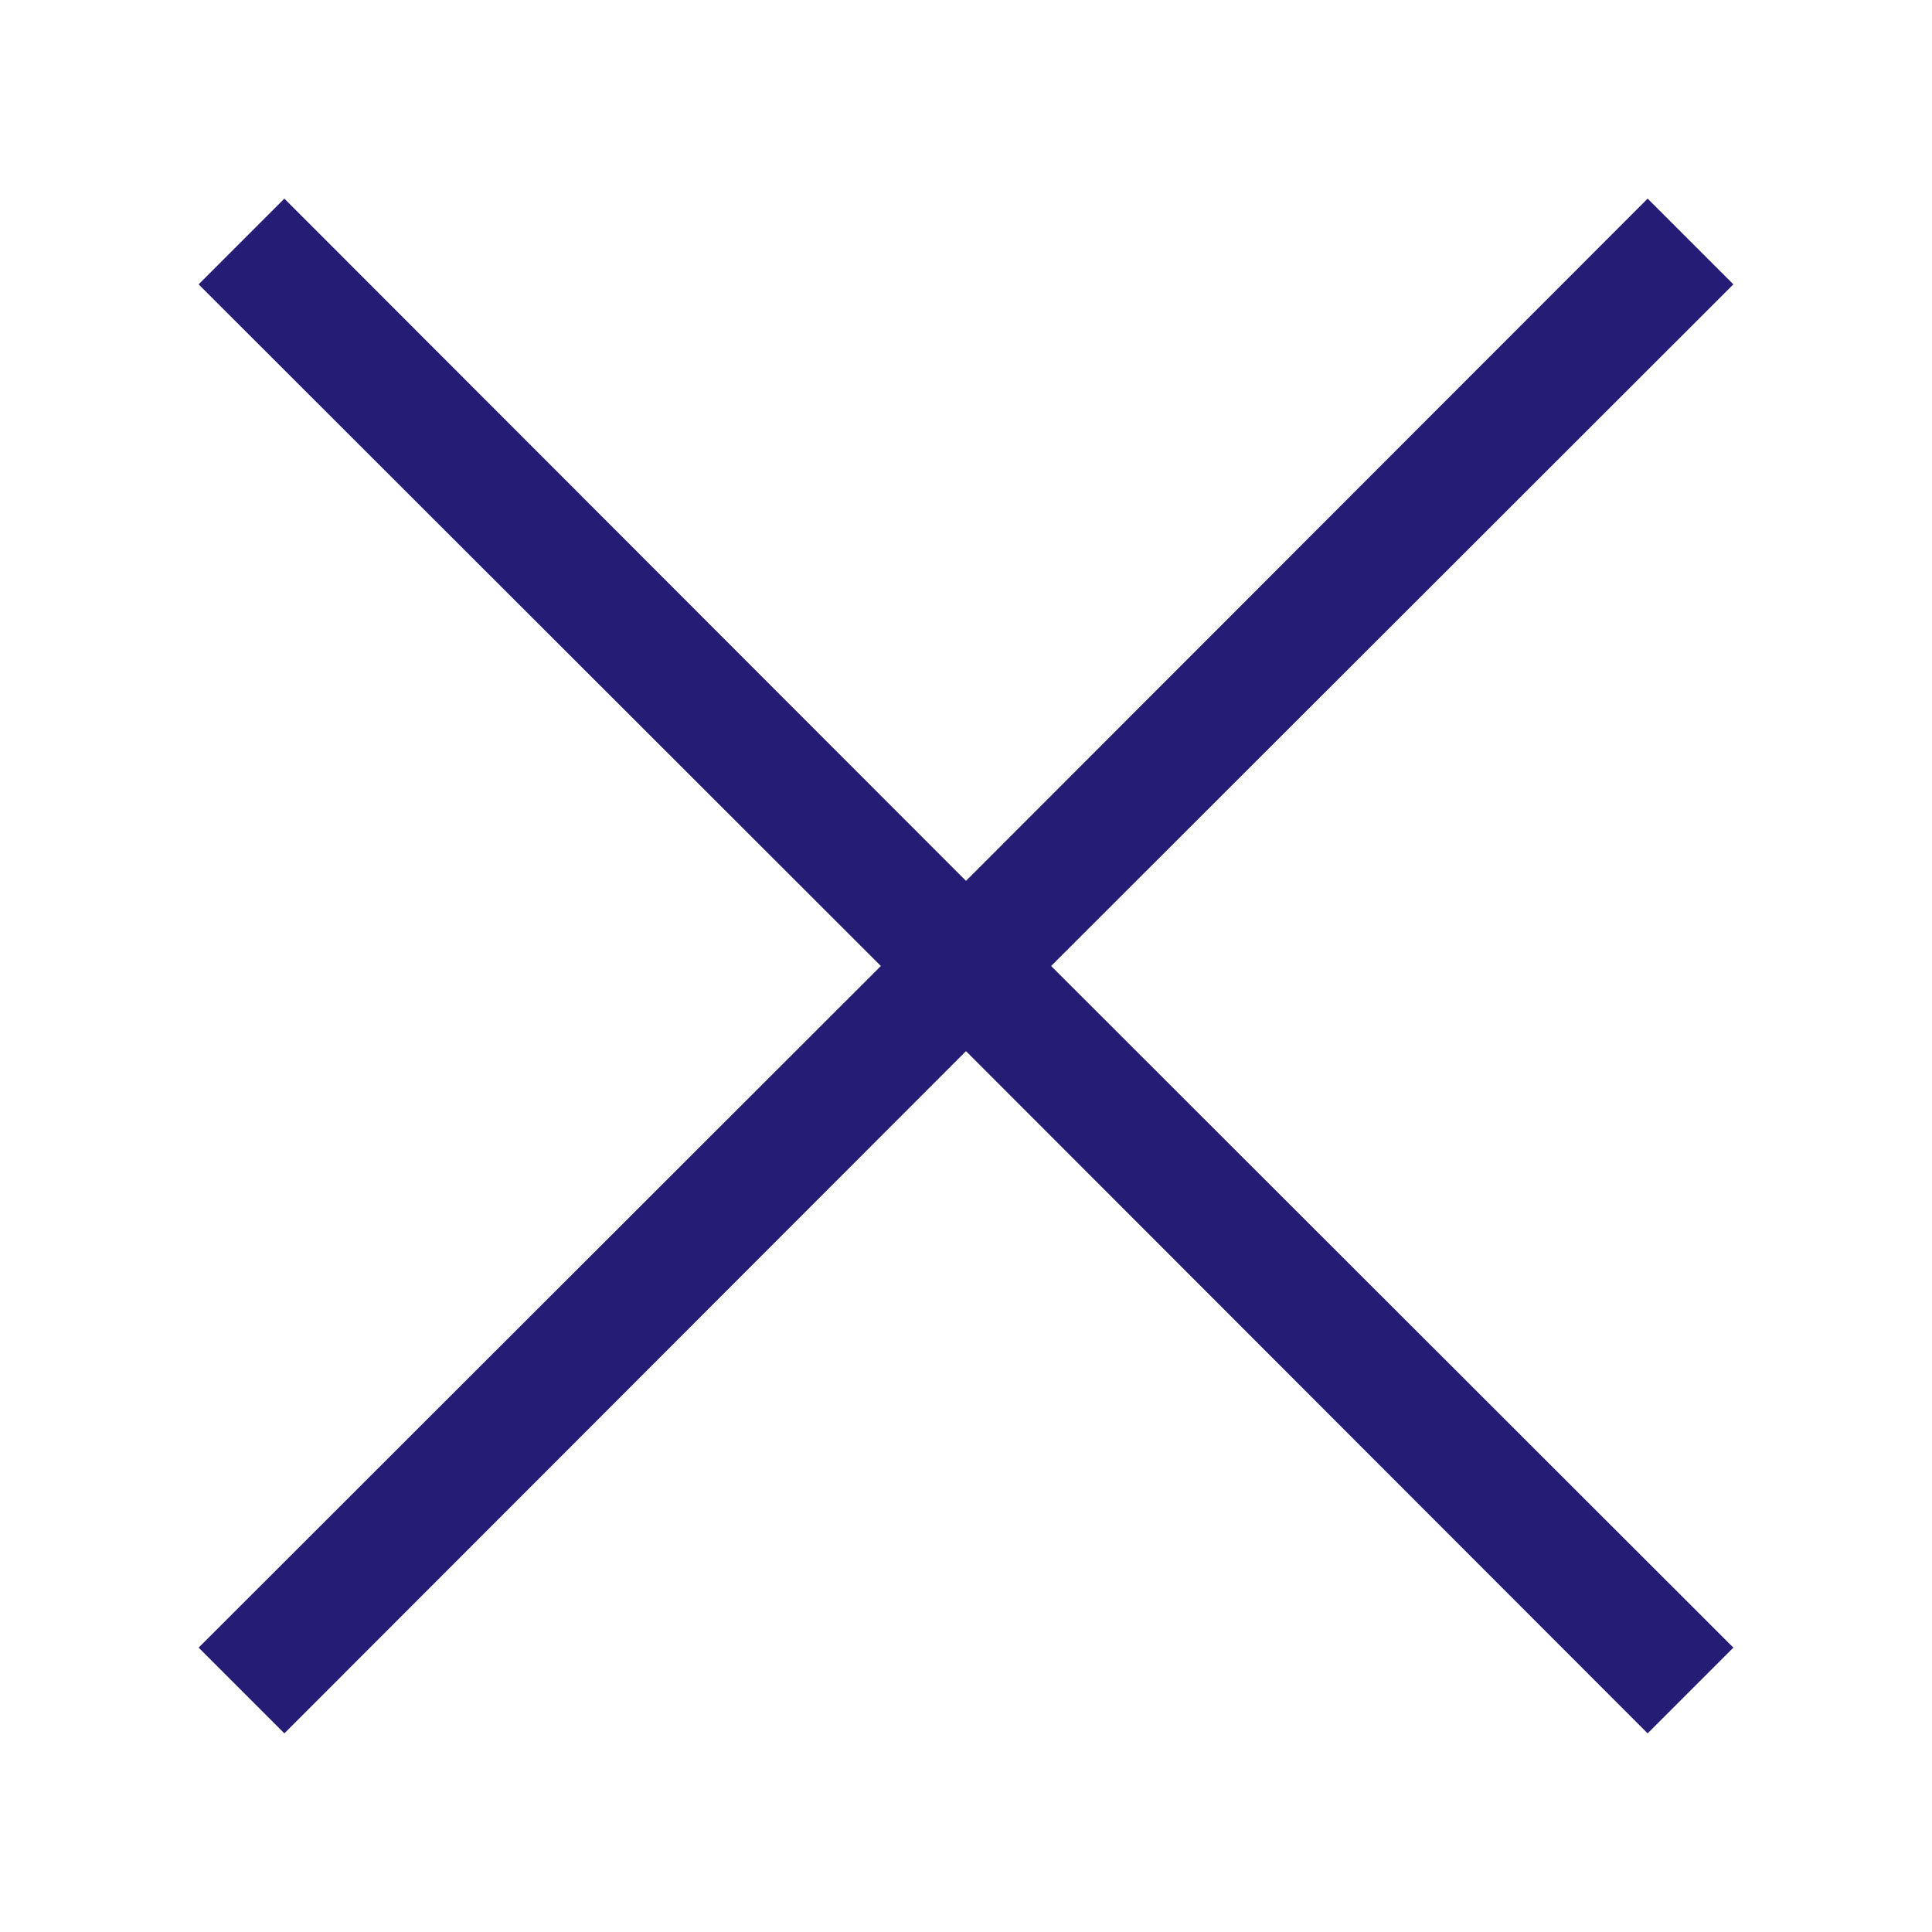
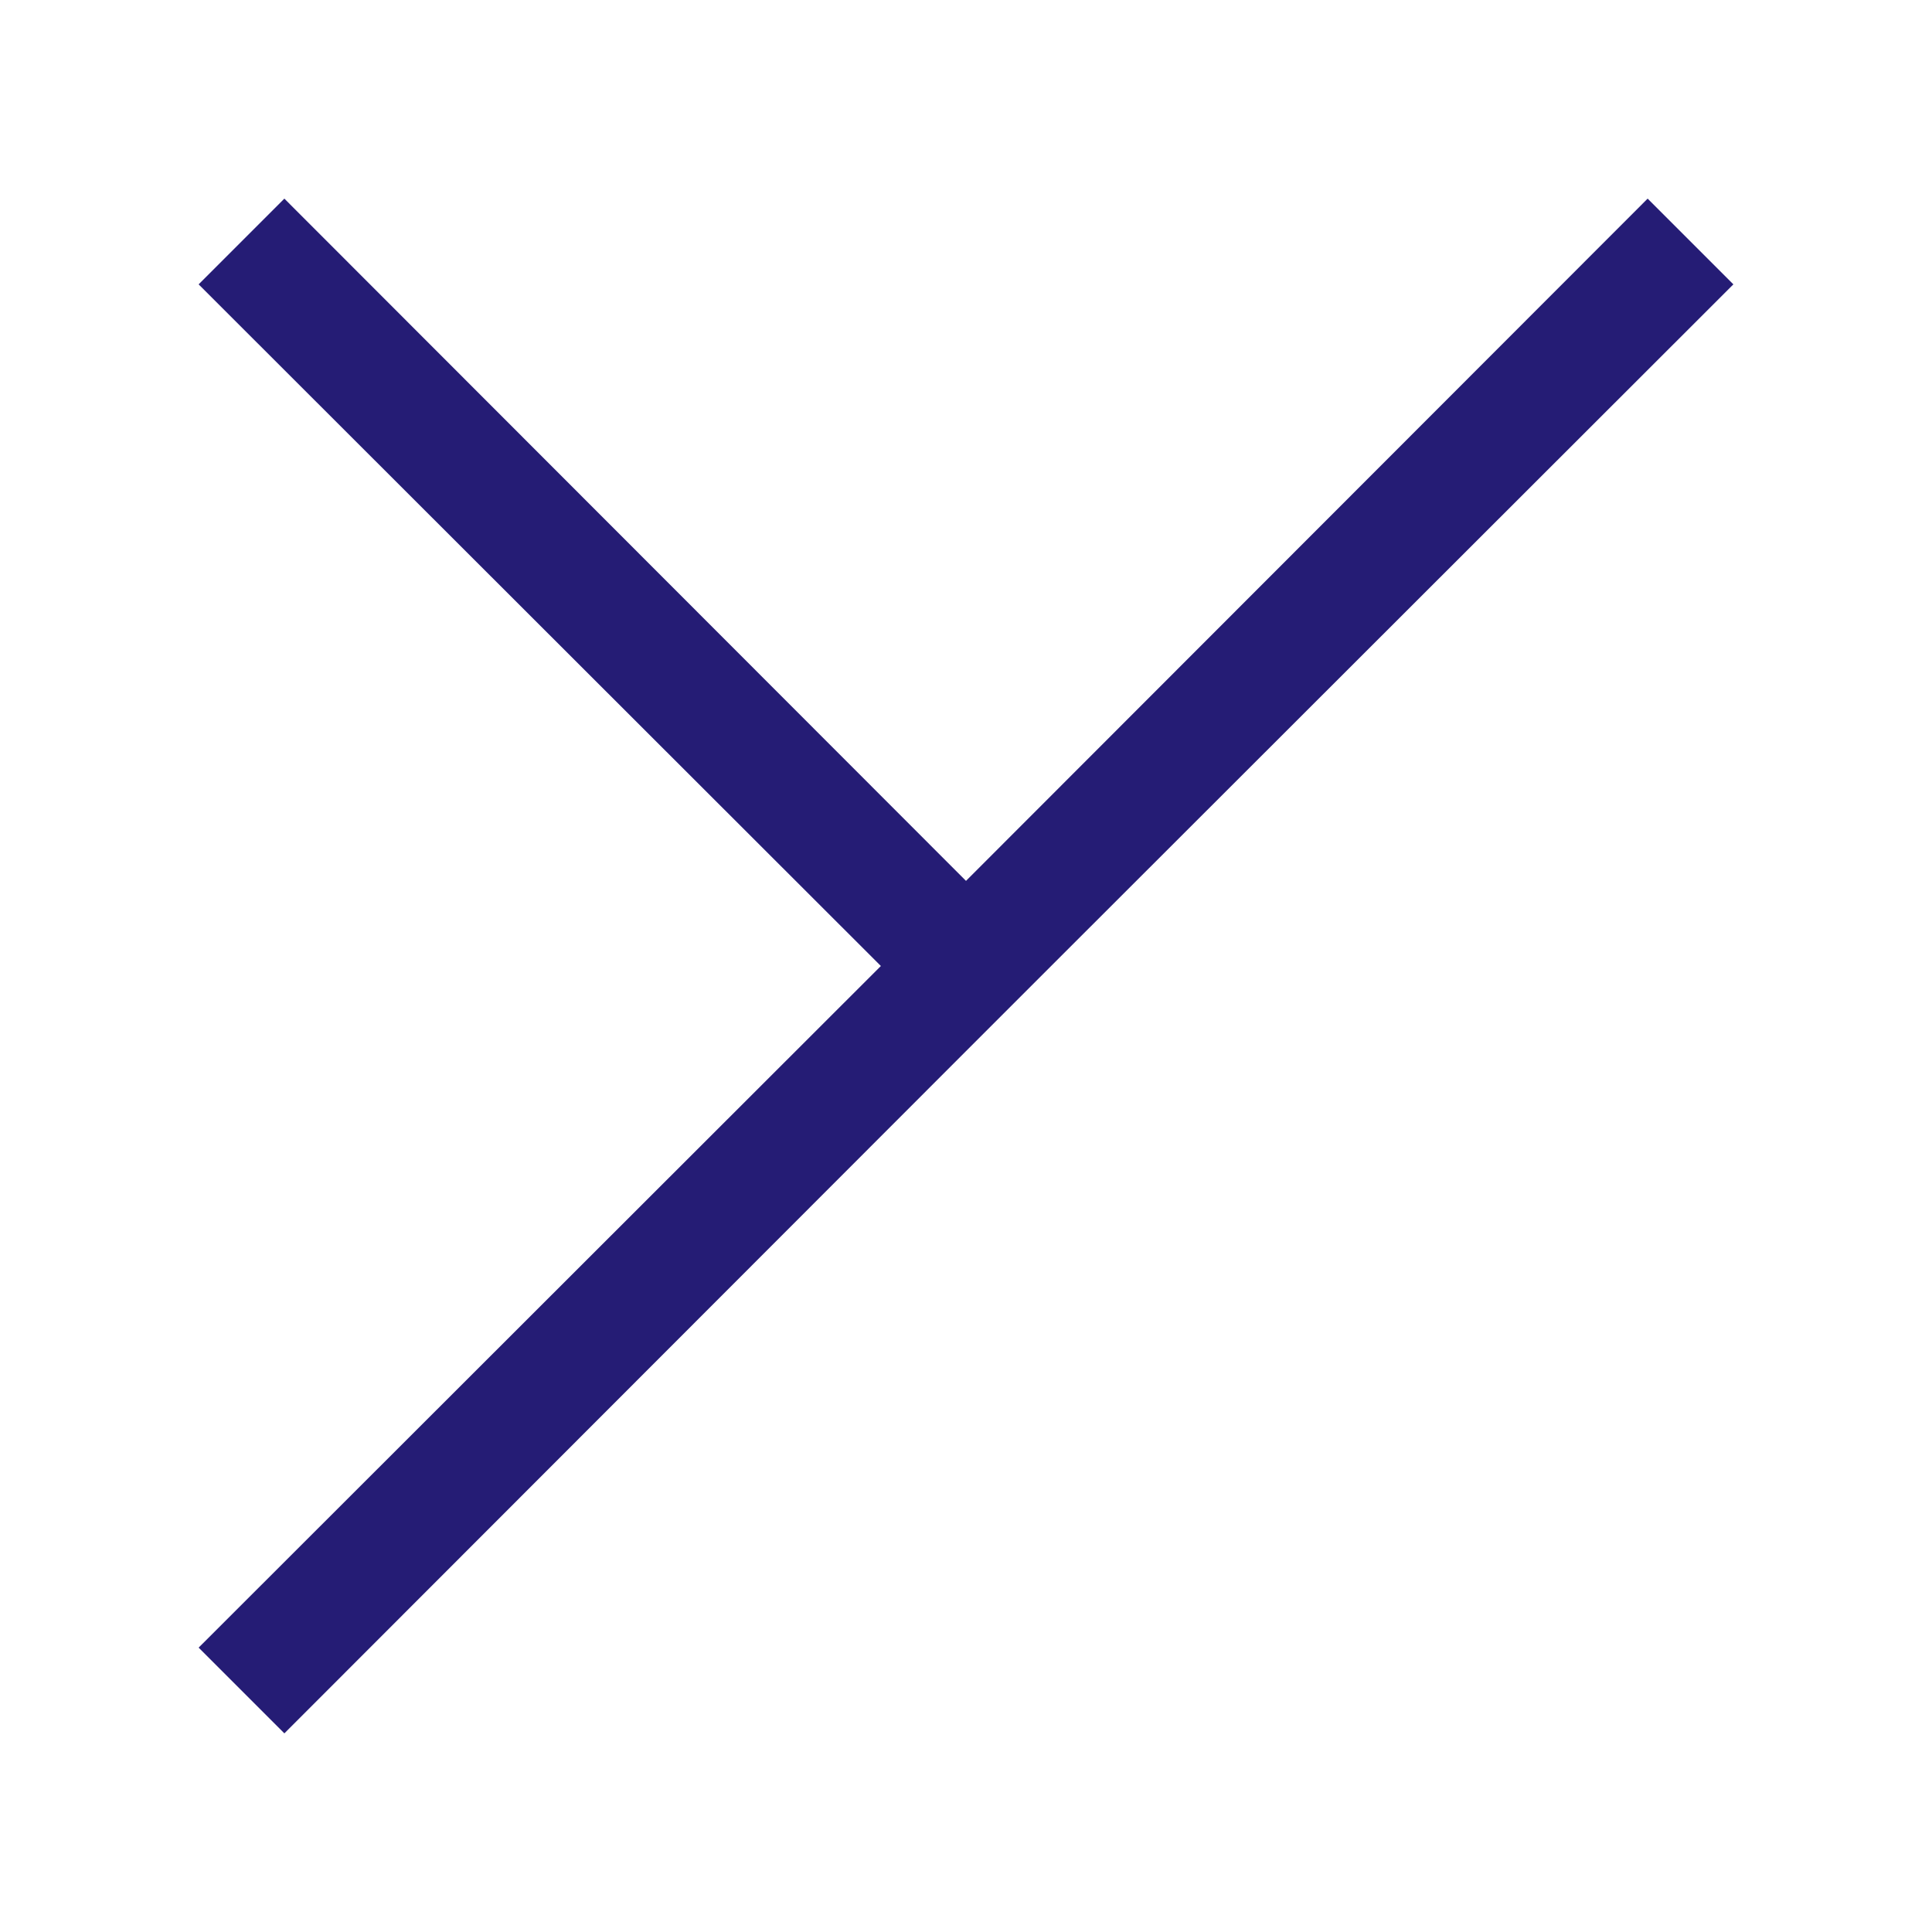
<svg xmlns="http://www.w3.org/2000/svg" viewBox="0 0 32 32">
-   <path d="m28.71 4.71-1.42-1.42L16 14.59 4.71 3.29 3.29 4.71 14.59 16 3.29 27.29l1.42 1.42L16 17.41l11.29 11.3 1.42-1.42L17.41 16l11.3-11.29z" fill="#251c75" class="fill-000000" />
+   <path d="m28.71 4.71-1.42-1.42L16 14.59 4.71 3.29 3.29 4.71 14.59 16 3.29 27.29l1.42 1.42L16 17.41L17.41 16l11.3-11.29z" fill="#251c75" class="fill-000000" />
</svg>